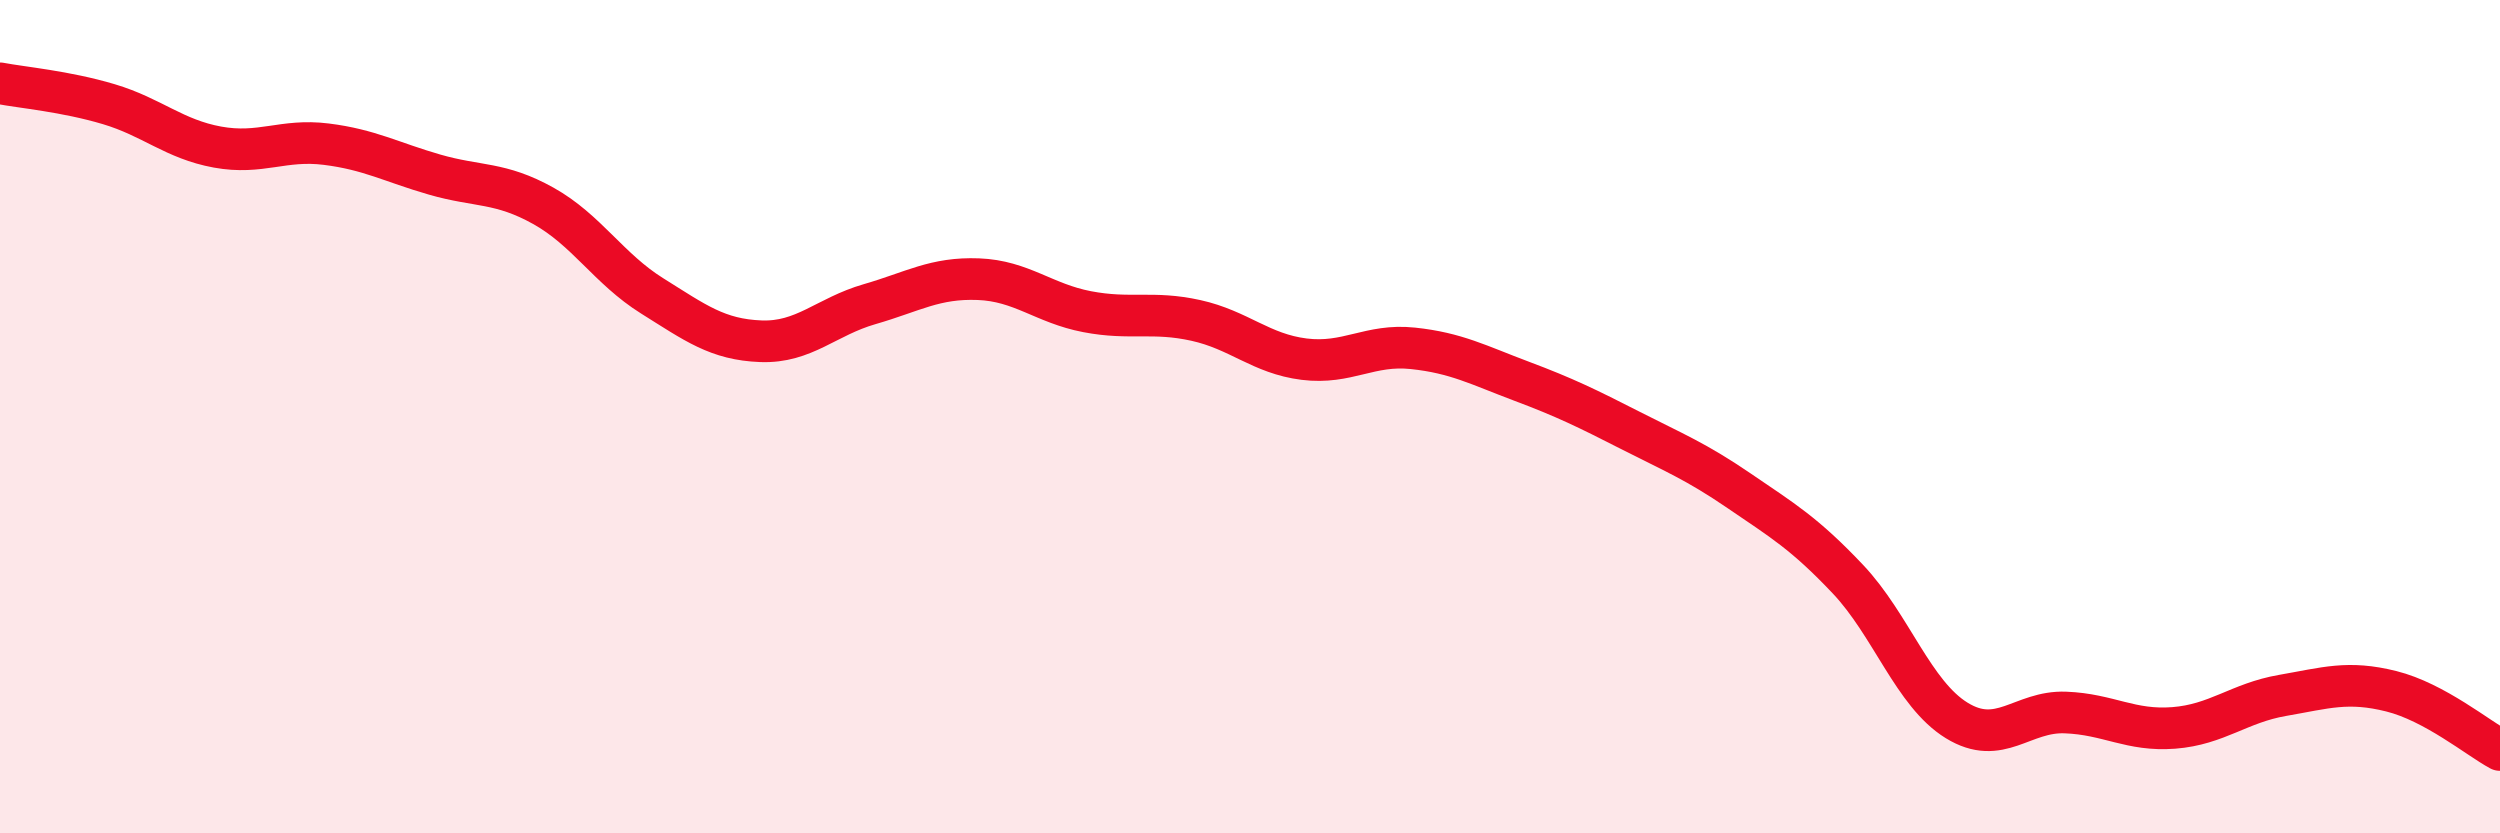
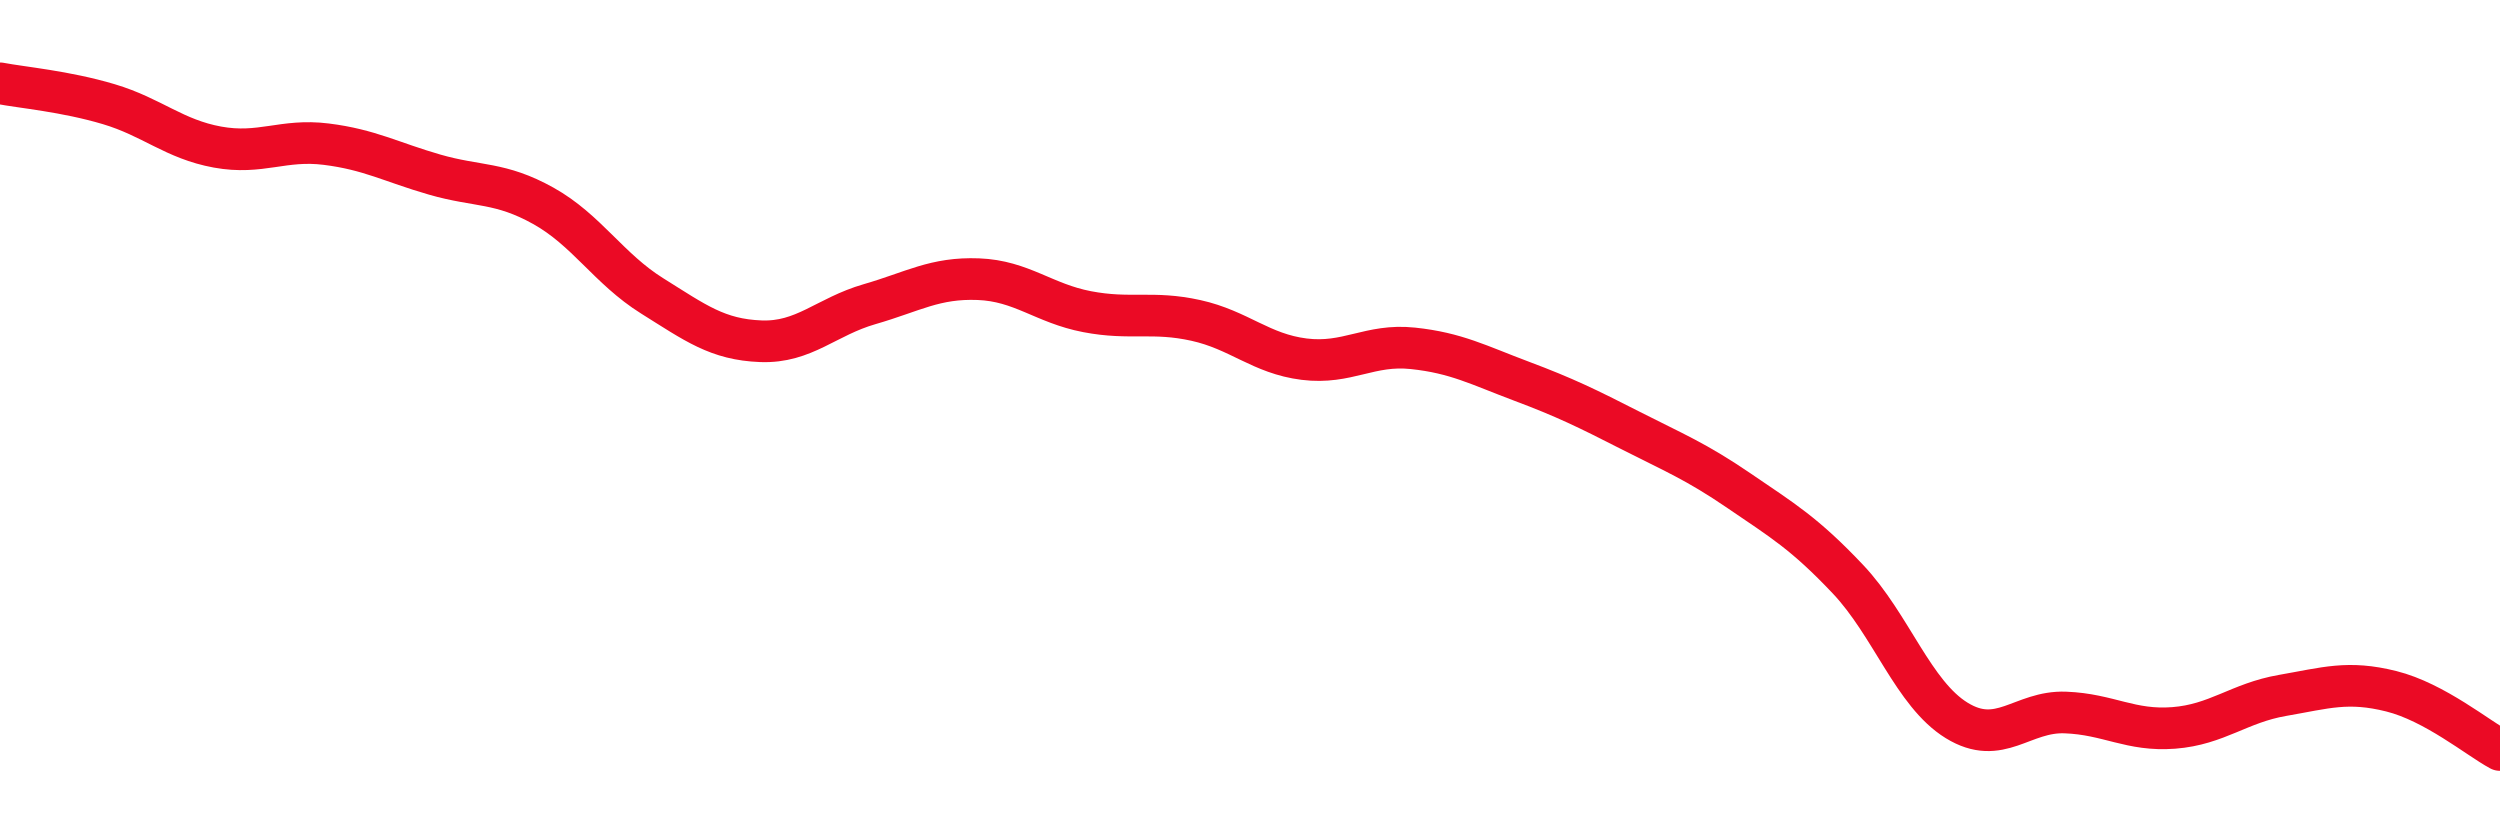
<svg xmlns="http://www.w3.org/2000/svg" width="60" height="20" viewBox="0 0 60 20">
-   <path d="M 0,2 C 0.52,2.1 1.57,2.19 2.61,2.5 C 3.65,2.81 4.18,3.34 5.22,3.53 C 6.26,3.72 6.79,3.33 7.83,3.46 C 8.87,3.59 9.39,3.89 10.43,4.19 C 11.47,4.49 12,4.36 13.04,4.94 C 14.08,5.52 14.61,6.45 15.65,7.1 C 16.69,7.75 17.22,8.15 18.26,8.19 C 19.3,8.23 19.83,7.6 20.87,7.3 C 21.91,7 22.44,6.66 23.48,6.7 C 24.52,6.74 25.05,7.28 26.09,7.48 C 27.13,7.68 27.66,7.46 28.7,7.69 C 29.74,7.92 30.26,8.49 31.3,8.62 C 32.34,8.75 32.87,8.25 33.91,8.36 C 34.95,8.47 35.48,8.76 36.52,9.15 C 37.56,9.54 38.09,9.8 39.13,10.33 C 40.17,10.86 40.7,11.07 41.74,11.78 C 42.78,12.49 43.31,12.8 44.35,13.9 C 45.39,15 45.92,16.65 46.96,17.29 C 48,17.93 48.53,17.06 49.57,17.1 C 50.61,17.14 51.13,17.55 52.17,17.47 C 53.21,17.39 53.74,16.87 54.78,16.69 C 55.82,16.51 56.35,16.33 57.39,16.59 C 58.43,16.85 59.48,17.72 60,18L60 20L0 20Z" fill="#EB0A25" opacity="0.1" stroke-linecap="round" stroke-linejoin="round" />
  <path d="M 0,2 C 0.52,2.1 1.57,2.19 2.61,2.5 C 3.65,2.81 4.18,3.34 5.22,3.53 C 6.26,3.72 6.79,3.33 7.83,3.46 C 8.87,3.59 9.39,3.89 10.43,4.19 C 11.47,4.49 12,4.36 13.04,4.94 C 14.08,5.52 14.61,6.45 15.65,7.1 C 16.69,7.75 17.22,8.15 18.26,8.19 C 19.3,8.23 19.83,7.6 20.87,7.3 C 21.91,7 22.44,6.66 23.48,6.7 C 24.52,6.74 25.05,7.28 26.09,7.48 C 27.13,7.68 27.66,7.46 28.7,7.69 C 29.74,7.92 30.26,8.49 31.3,8.62 C 32.34,8.75 32.87,8.25 33.91,8.36 C 34.95,8.47 35.48,8.76 36.52,9.15 C 37.56,9.54 38.09,9.8 39.13,10.33 C 40.17,10.86 40.7,11.07 41.74,11.78 C 42.78,12.49 43.31,12.8 44.35,13.9 C 45.39,15 45.92,16.65 46.96,17.29 C 48,17.93 48.53,17.06 49.57,17.1 C 50.61,17.14 51.13,17.55 52.17,17.47 C 53.21,17.39 53.74,16.87 54.78,16.69 C 55.82,16.51 56.35,16.33 57.39,16.59 C 58.43,16.85 59.48,17.72 60,18" stroke="#EB0A25" stroke-width="1" fill="none" stroke-linecap="round" stroke-linejoin="round" />
</svg>